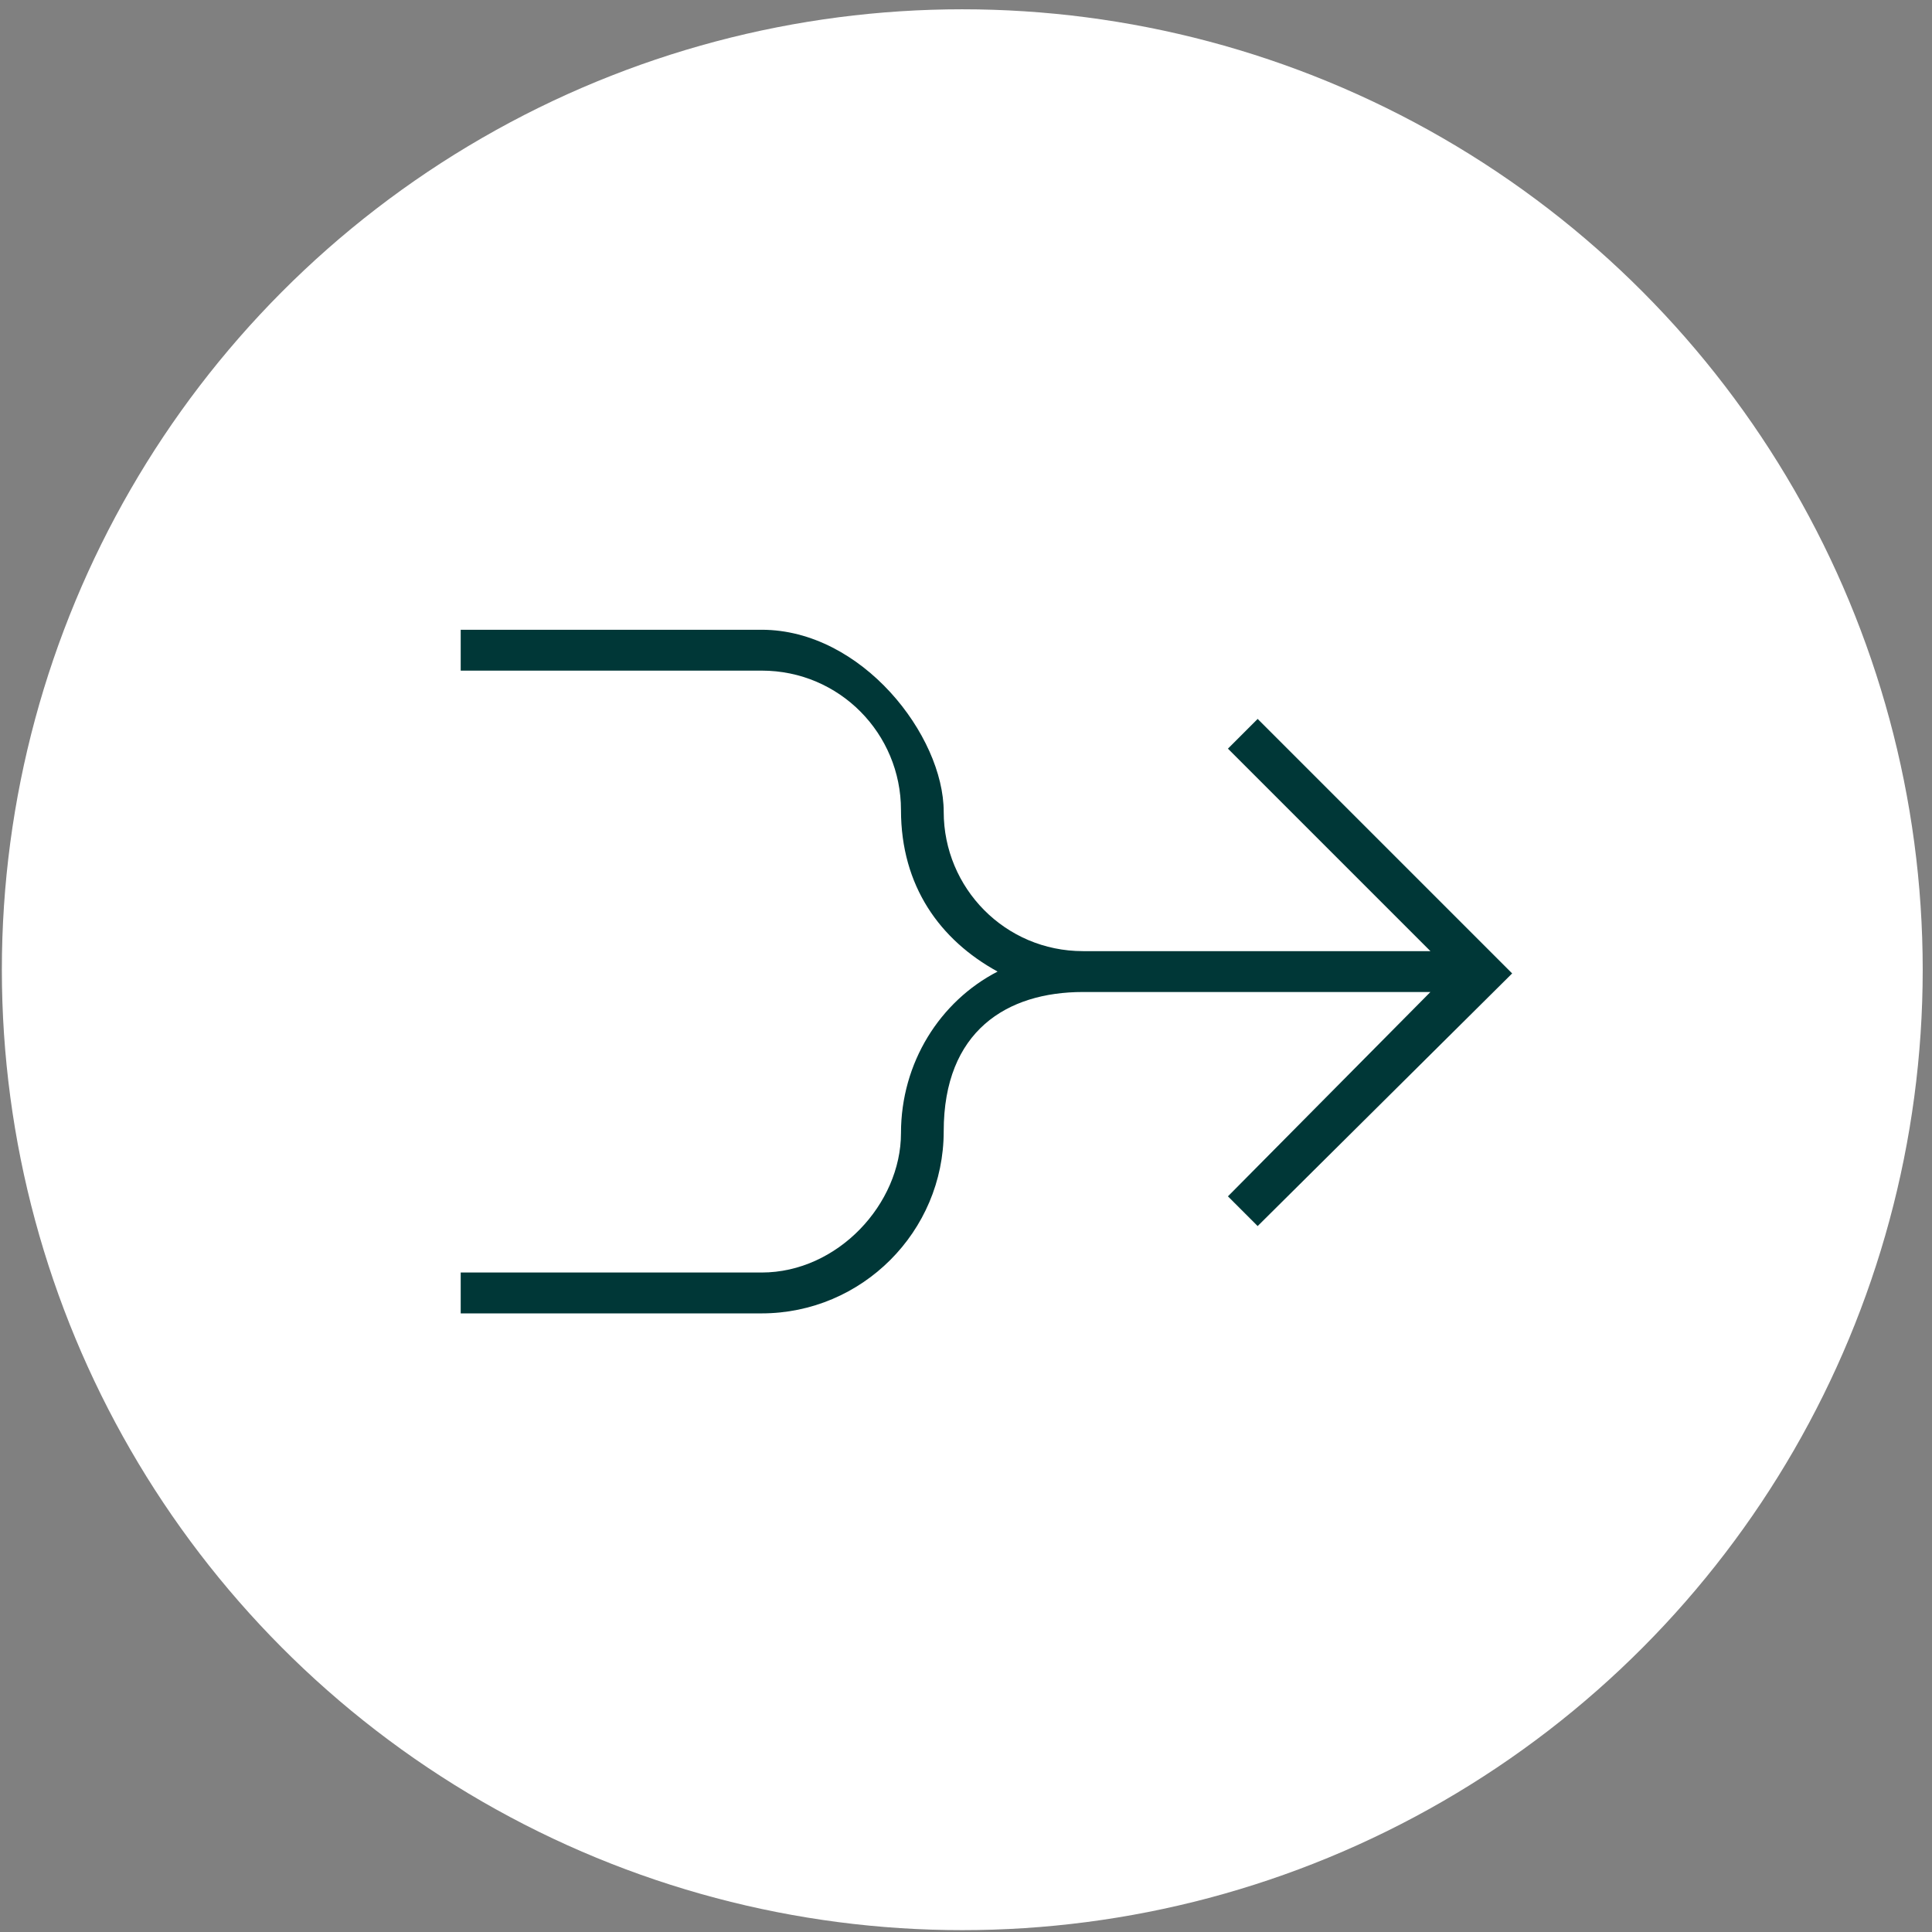
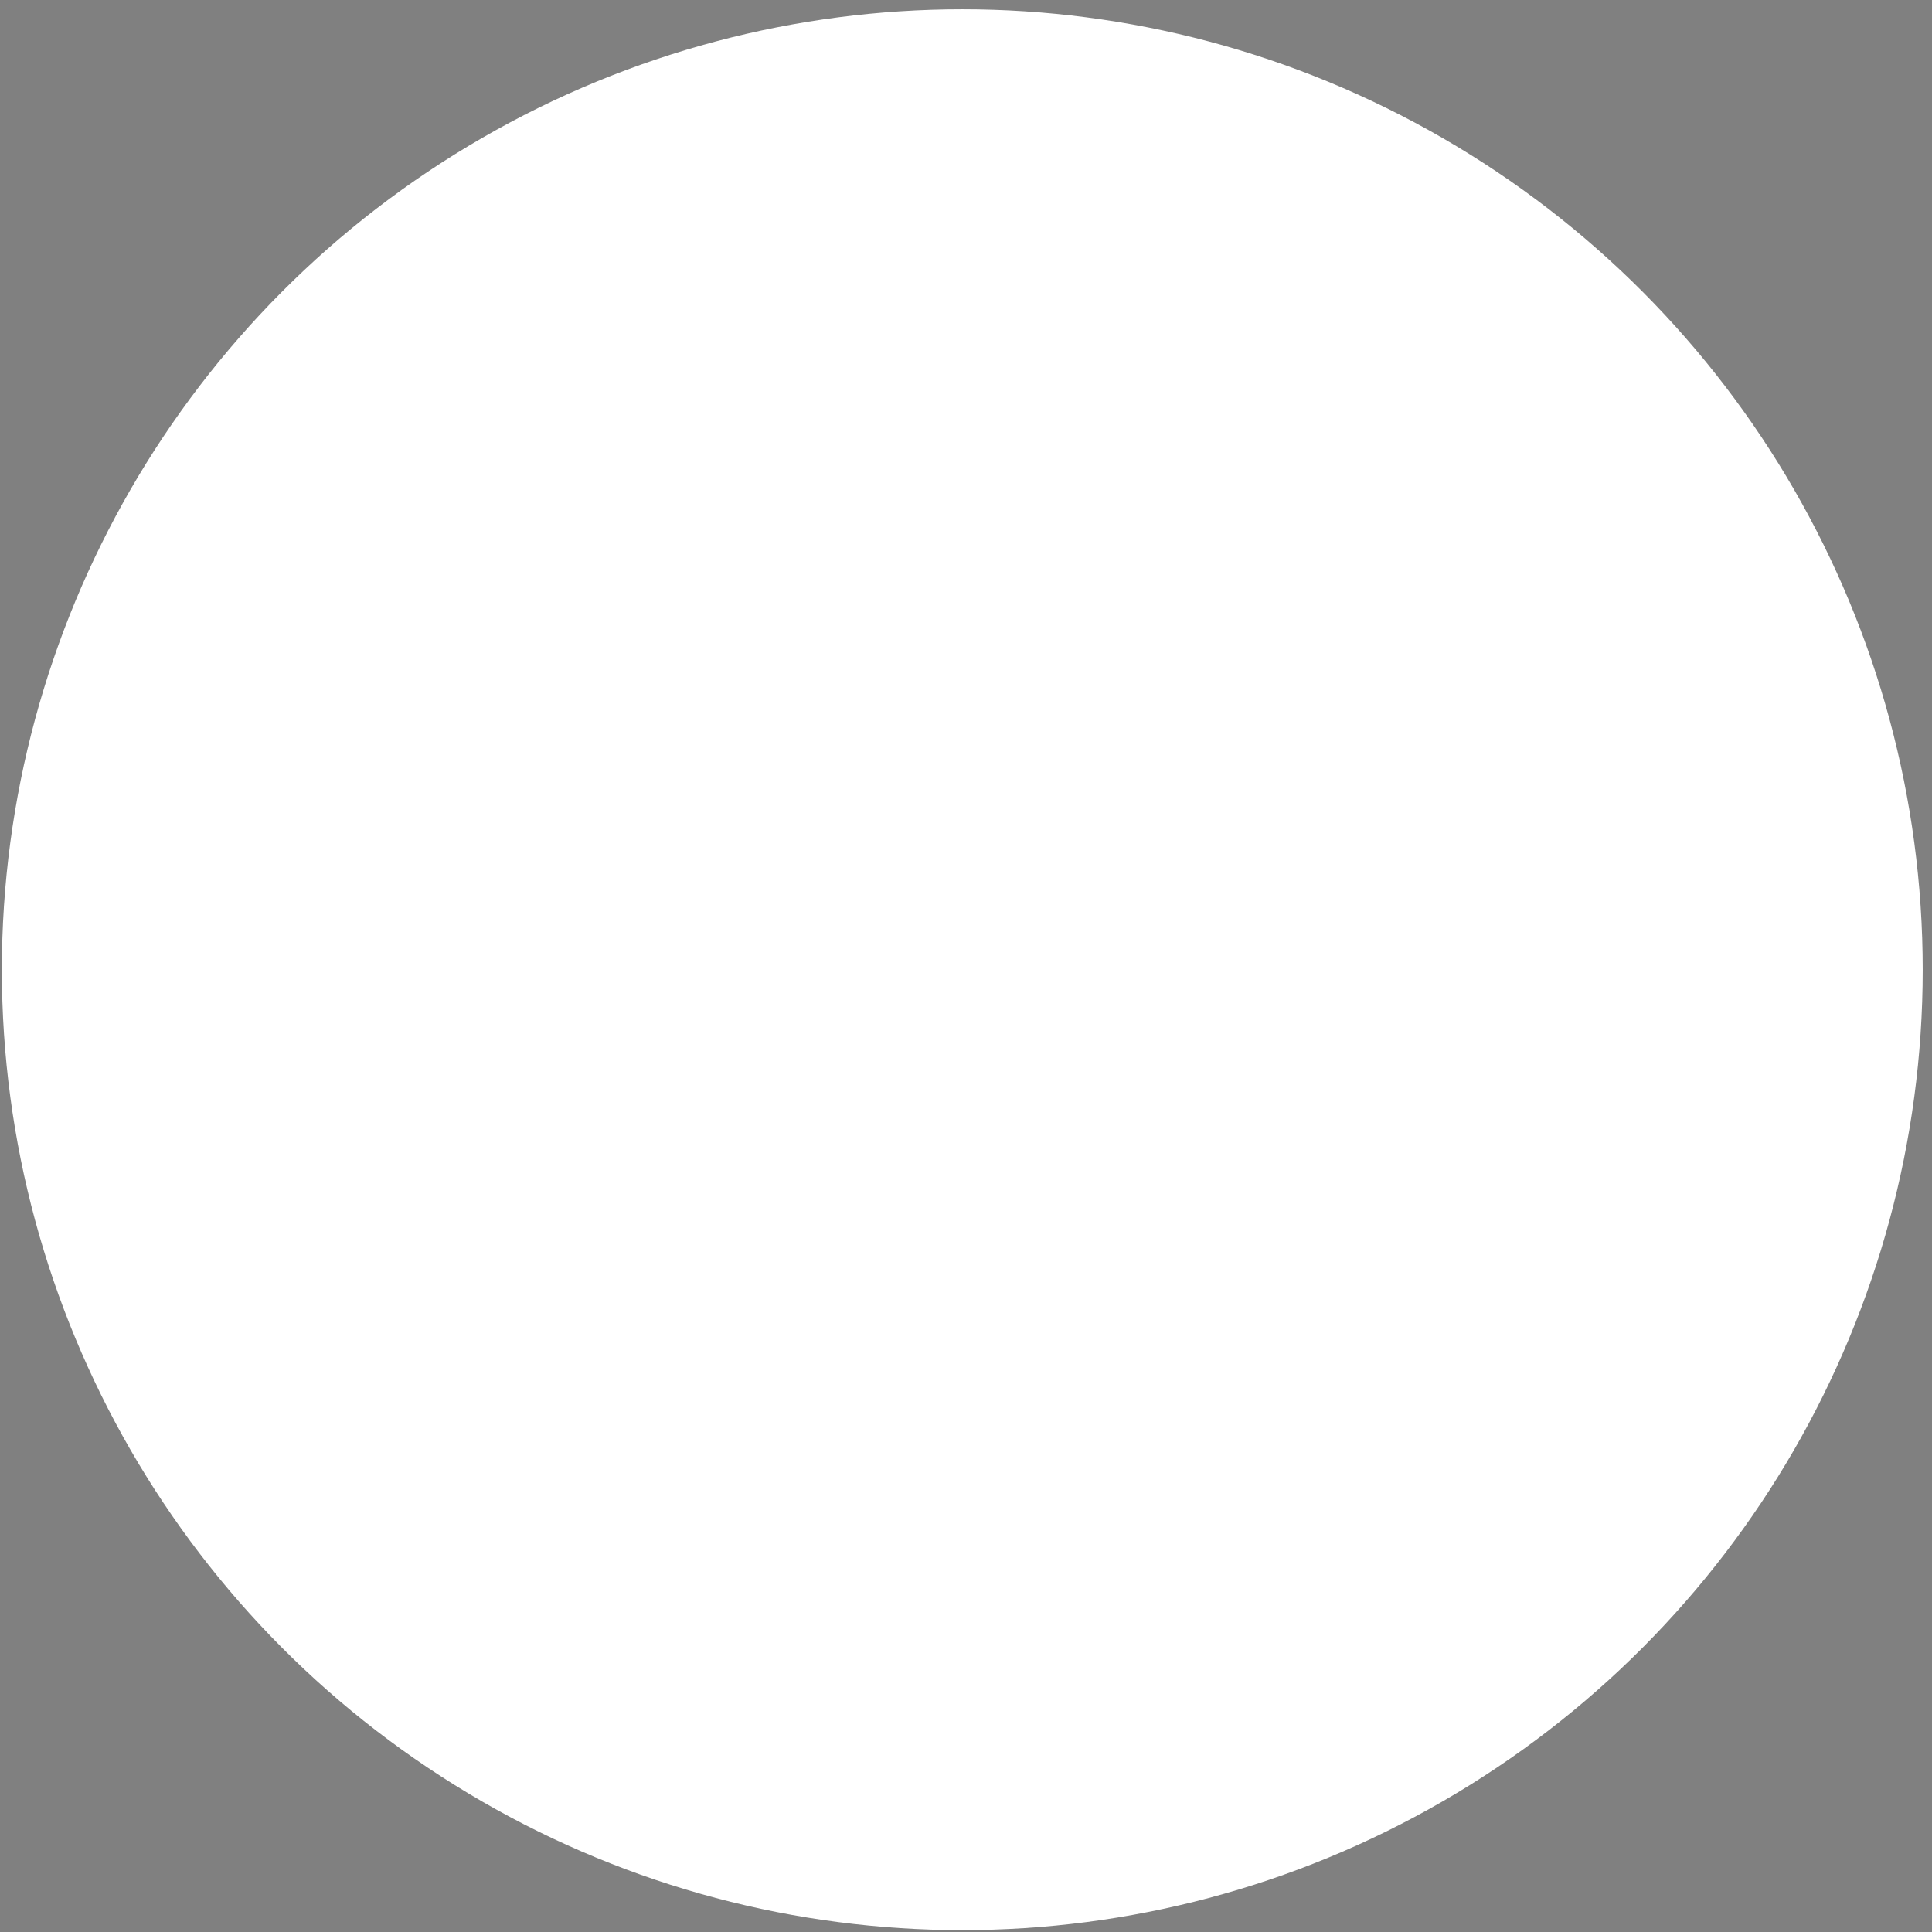
<svg xmlns="http://www.w3.org/2000/svg" id="Layer_1" data-name="Layer 1" version="1.1" viewBox="0 0 104 104">
  <rect x="0" y="0" width="104" height="104" fill="#808080" stroke="none" />
  <defs>
    <style>
      .cls-1 {
        fill: #003737;
      }

      .cls-1, .cls-2 {
        stroke-width: 0px;
      }

      .cls-2 {
        fill: #fff;
      }
    </style>
  </defs>
  <g id="Group_8" data-name="Group 8">
    <g id="Ellipse_2" data-name="Ellipse 2">
      <circle class="cls-2" cx="51.8" cy="52.2" r="51.7" />
    </g>
-     <path class="cls-1" d="M67.7,38.7l-1.6,1.6,10.9,10.9h-18.7c-4.2,0-7.5-3.4-7.5-7.5s-4.4-9.8-9.8-9.8h-16.2v2.2h16.2c4.2,0,7.5,3.4,7.5,7.5s2.1,7,5.2,8.7c-3.1,1.6-5.2,4.9-5.2,8.7s-3.4,7.5-7.5,7.5h-16.2v2.2h16.2c5.4,0,9.8-4.4,9.8-9.8s3.4-7.5,7.5-7.5h18.7l-10.9,11,1.6,1.6,13.7-13.6-13.7-13.7Z" />
  </g>
</svg>